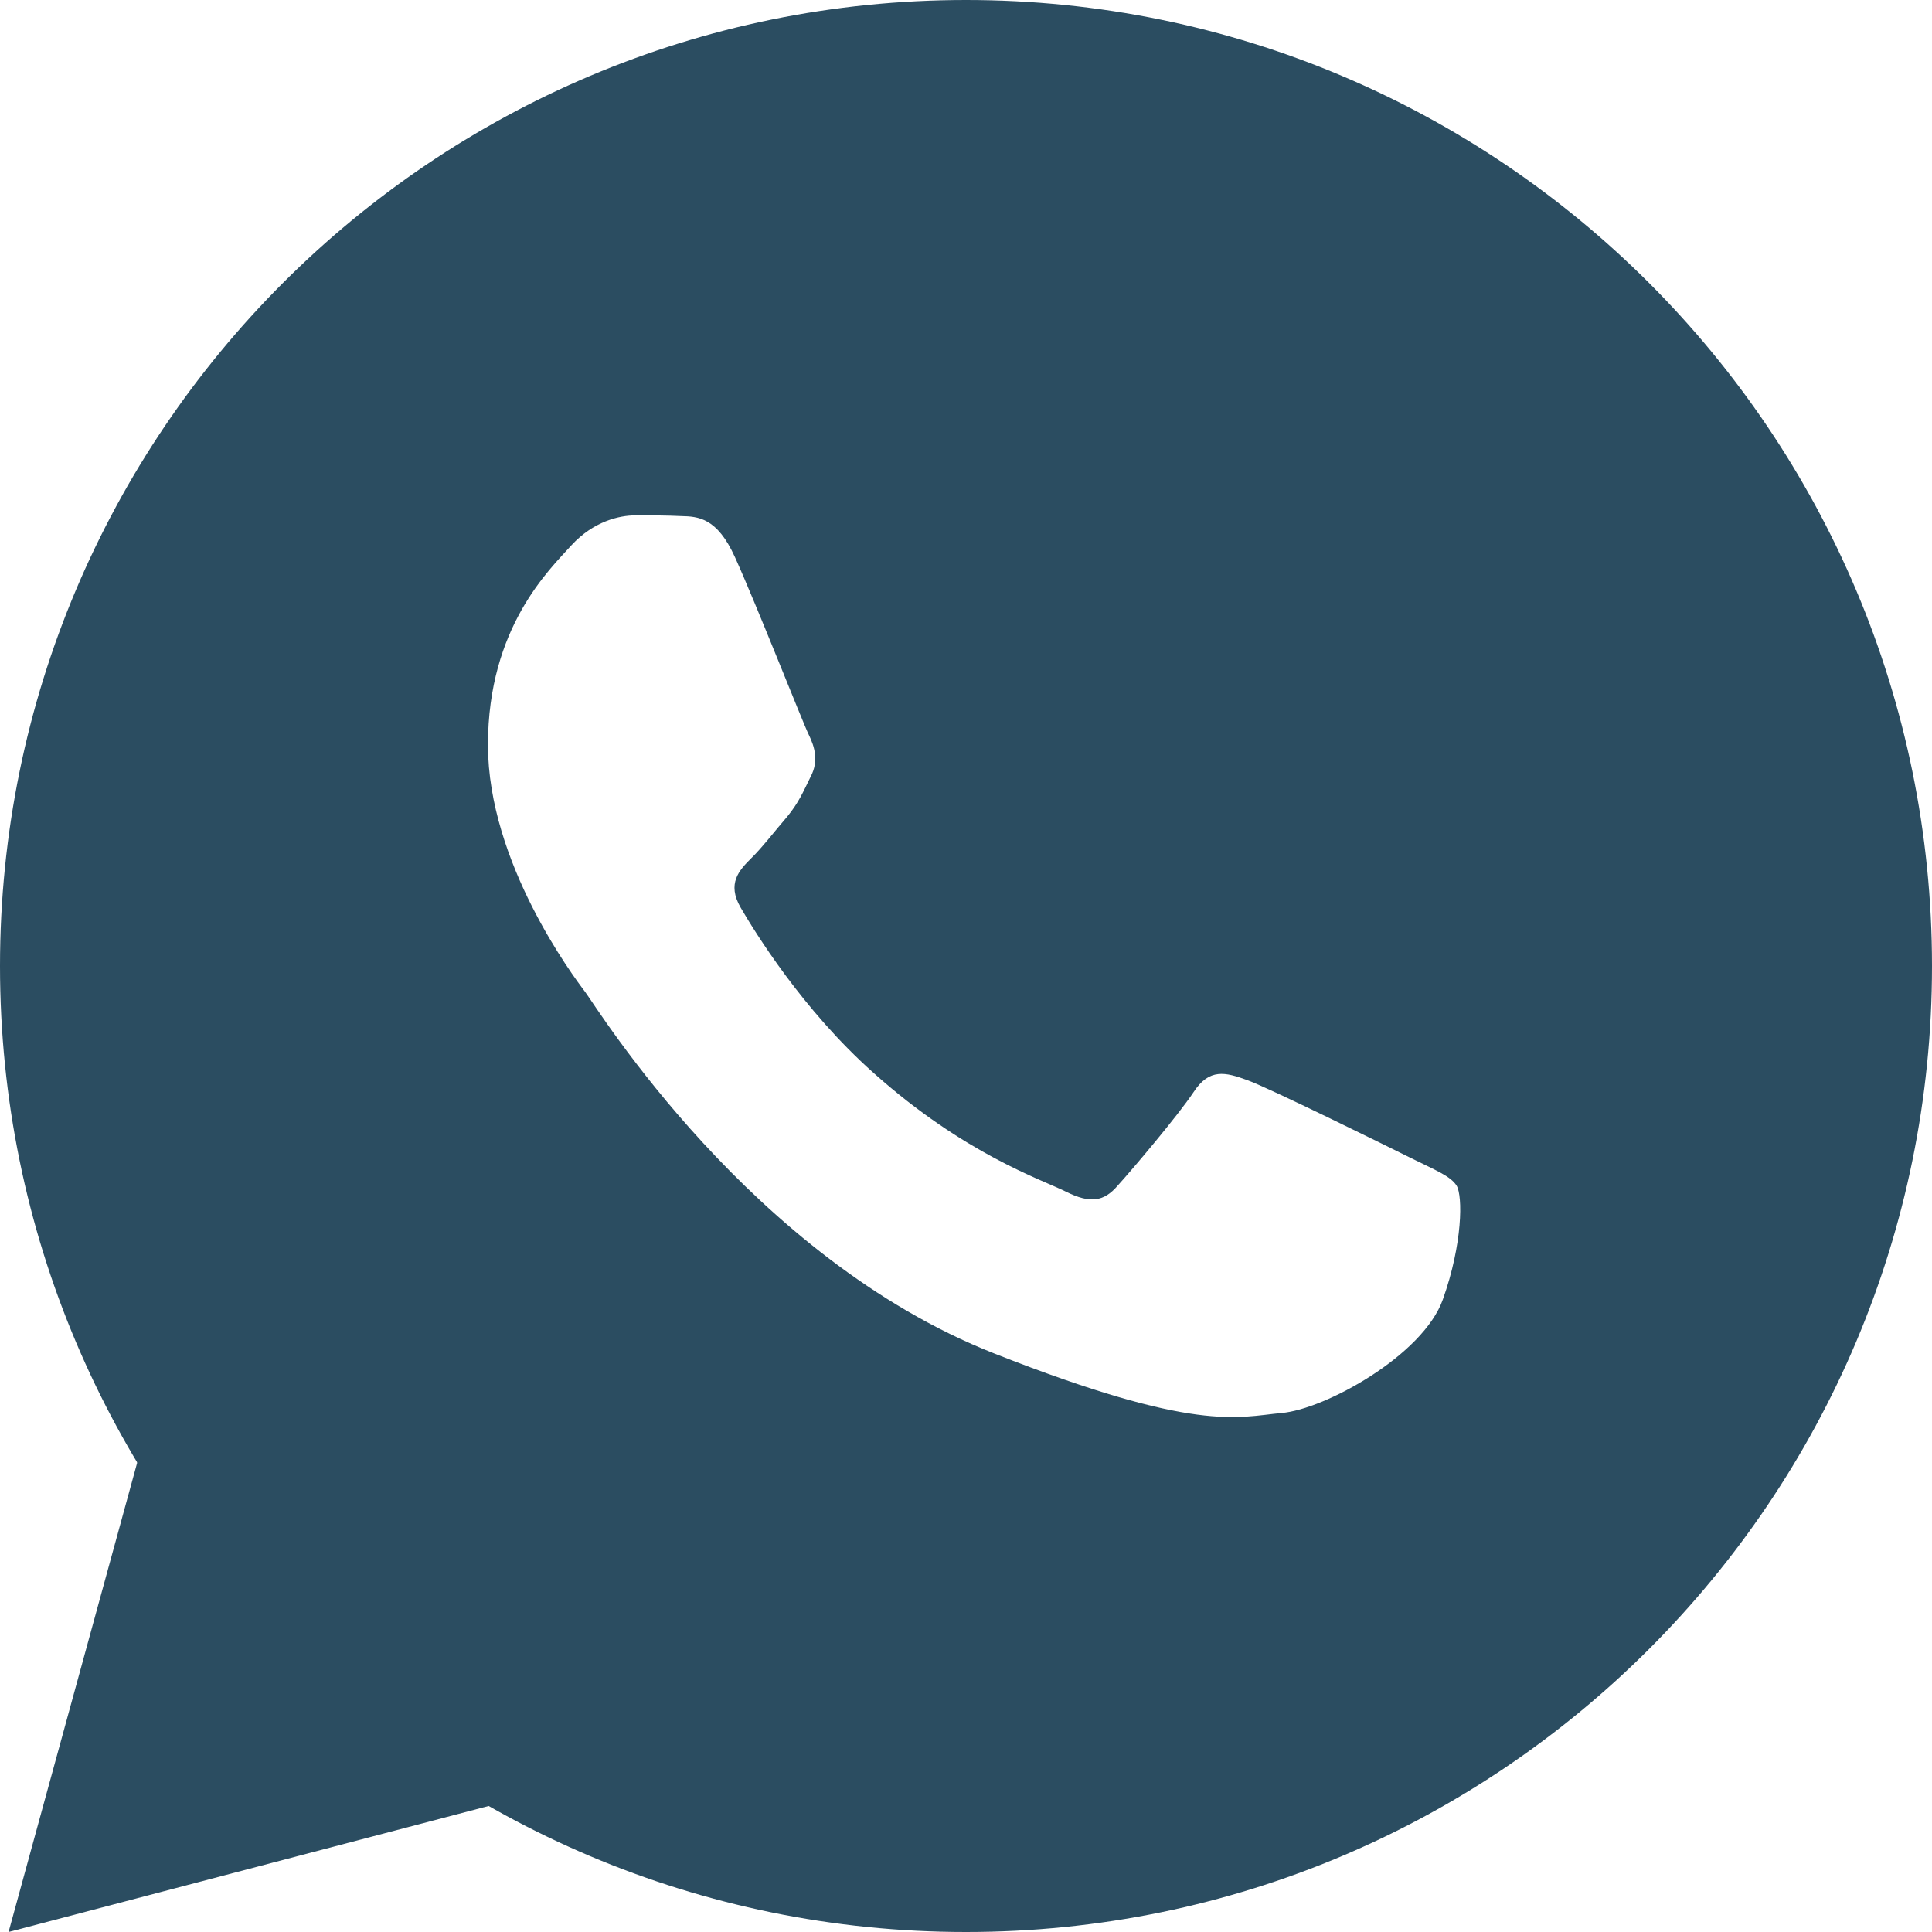
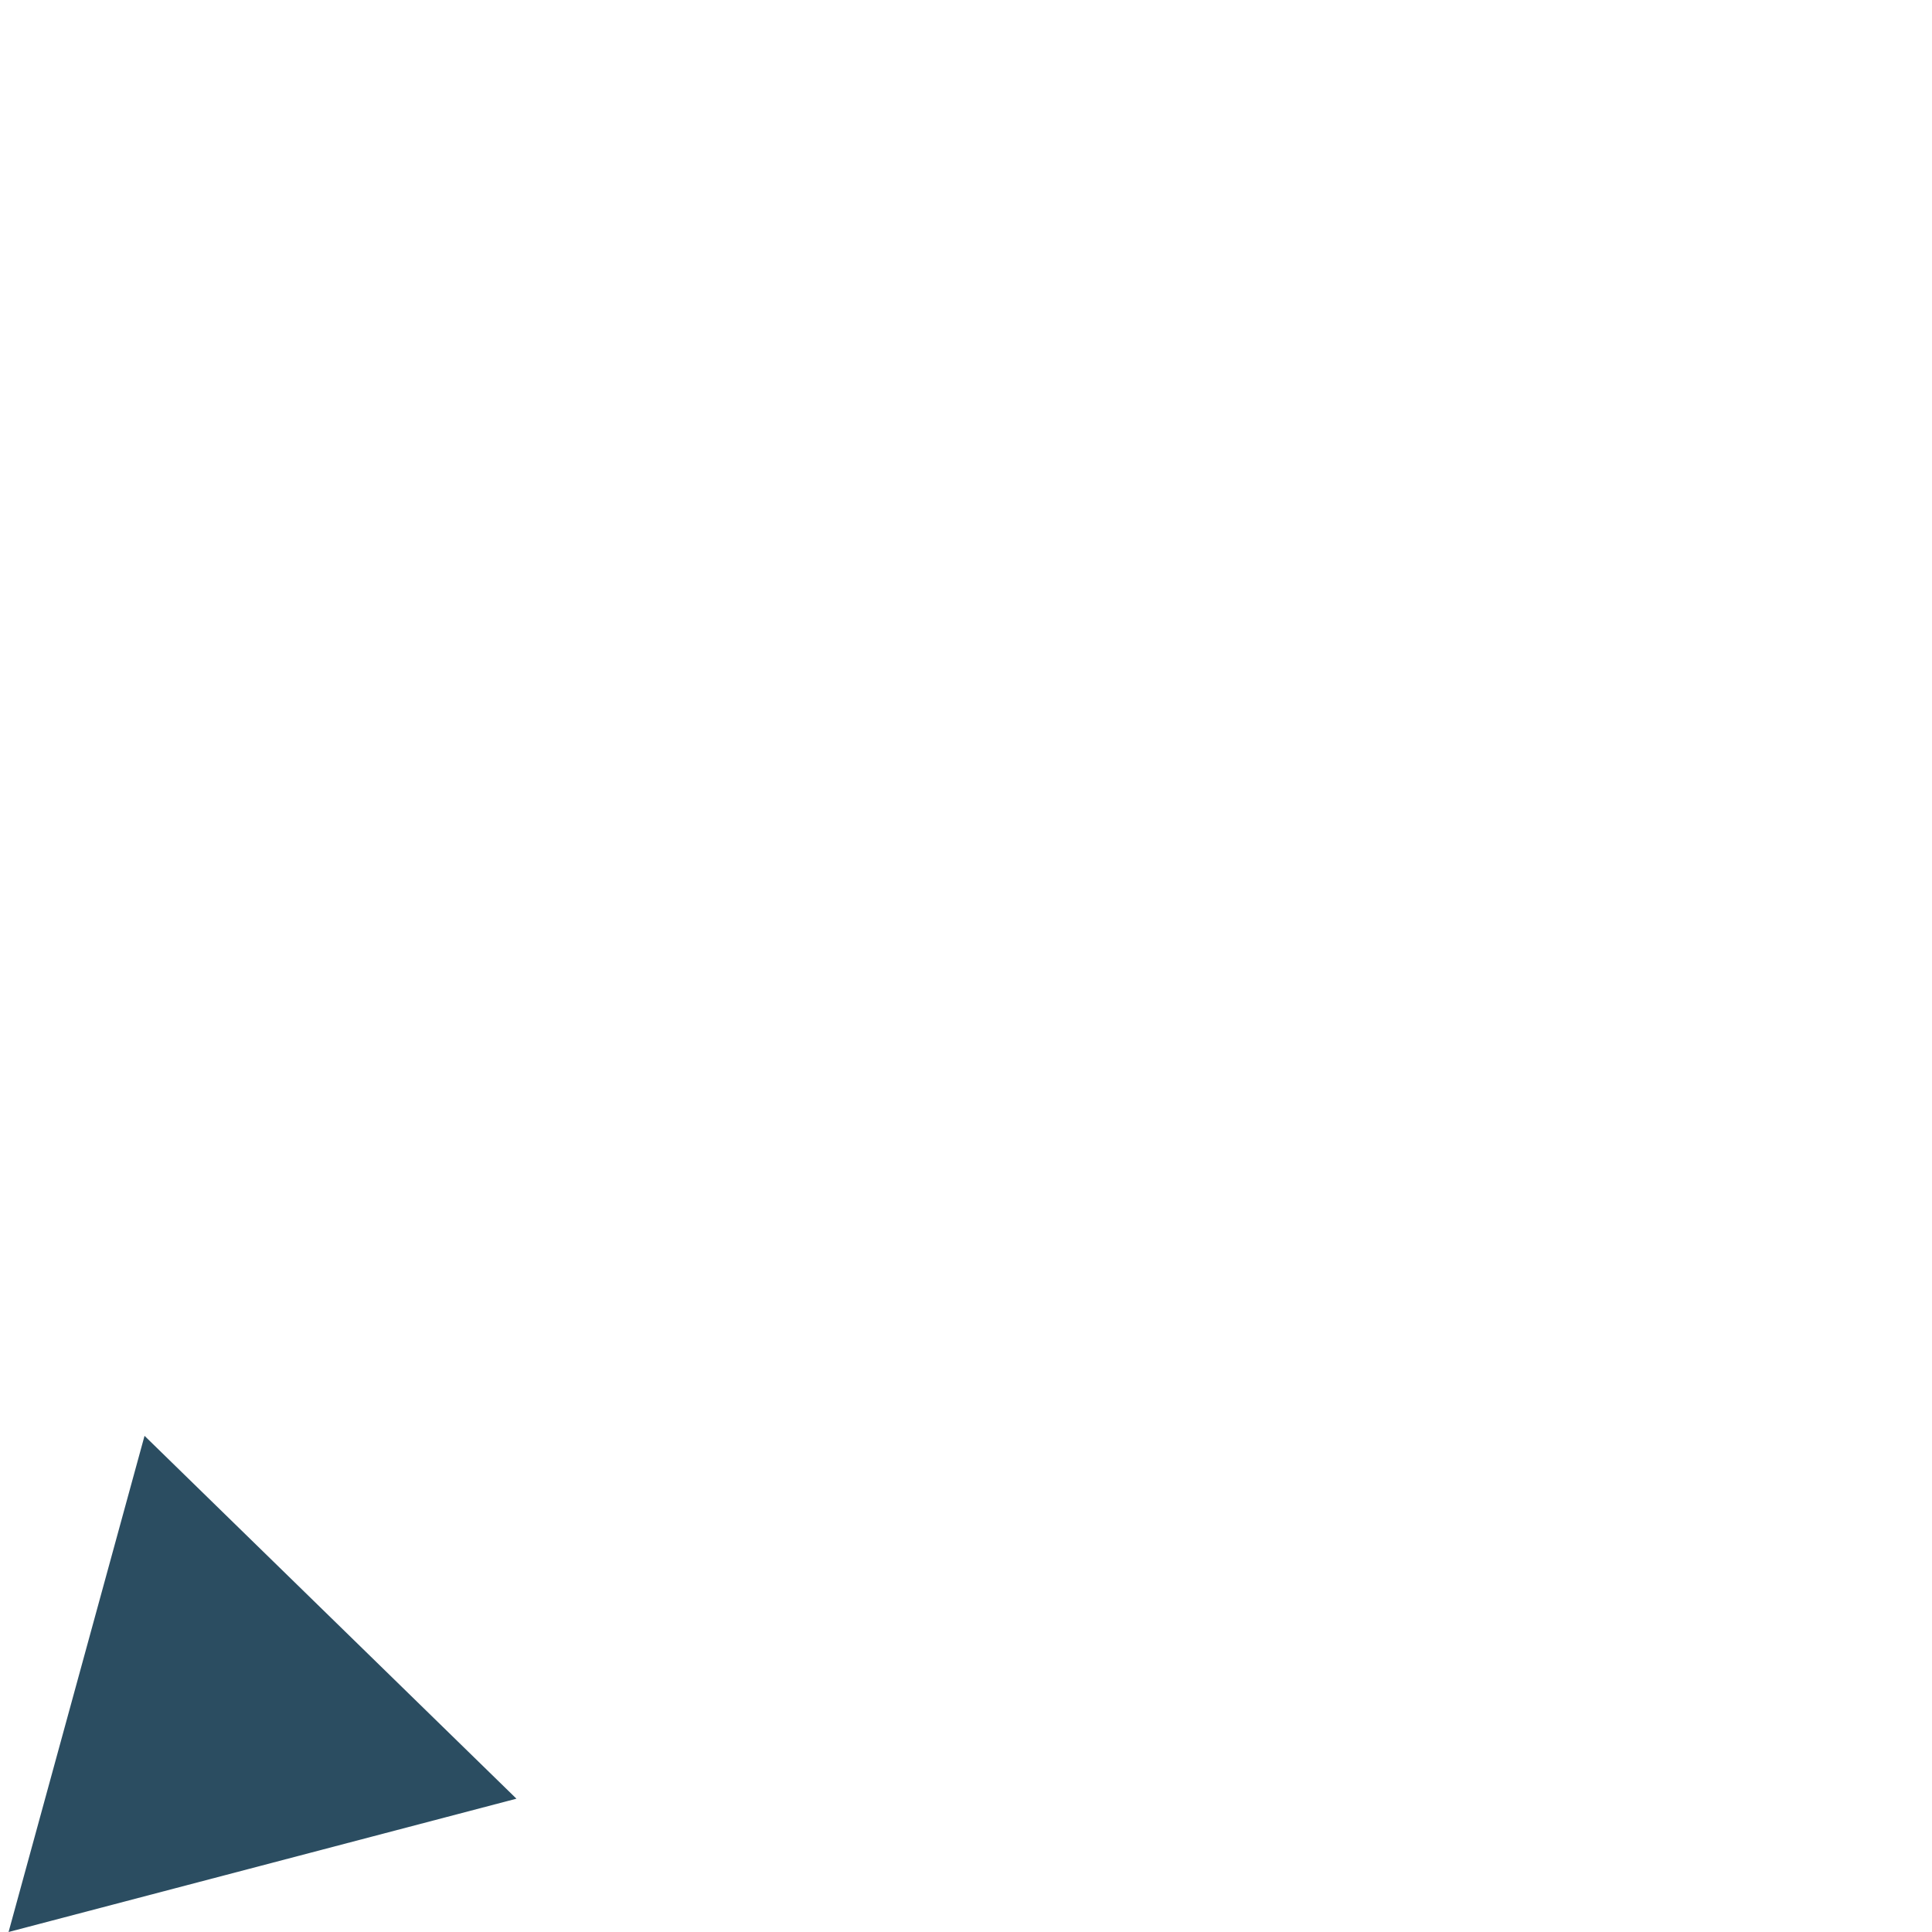
<svg xmlns="http://www.w3.org/2000/svg" width="16" height="16" viewBox="0 0 16 16" fill="none">
  <path d="M1.197 11.891L0.071 16L4.277 14.896L1.197 11.891Z" fill="#2B4D61" />
-   <path d="M8 0C3.582 0 0 3.582 0 8C0 12.418 3.582 16 8 16C12.418 16 16 12.418 16 8C16 3.582 12.418 0 8 0ZM11.949 10.762C11.785 11.224 10.975 11.671 10.613 11.702C10.247 11.736 9.905 11.867 8.234 11.209C6.218 10.415 4.947 8.349 4.847 8.216C4.748 8.086 4.041 7.143 4.041 6.169C4.041 5.193 4.553 4.715 4.732 4.516C4.915 4.317 5.129 4.268 5.262 4.268C5.392 4.268 5.525 4.268 5.641 4.274C5.783 4.277 5.939 4.287 6.087 4.615C6.264 5.006 6.649 5.986 6.698 6.085C6.747 6.185 6.782 6.303 6.713 6.433C6.648 6.566 6.614 6.647 6.518 6.765C6.419 6.879 6.31 7.022 6.22 7.109C6.121 7.208 6.019 7.317 6.133 7.515C6.248 7.713 6.645 8.361 7.234 8.885C7.991 9.561 8.629 9.769 8.828 9.869C9.027 9.968 9.141 9.953 9.256 9.819C9.374 9.689 9.752 9.243 9.885 9.044C10.015 8.845 10.149 8.879 10.329 8.945C10.511 9.01 11.485 9.491 11.684 9.59C11.883 9.689 12.013 9.739 12.063 9.819C12.114 9.903 12.114 10.299 11.949 10.762Z" fill="#2B4D61" />
</svg>